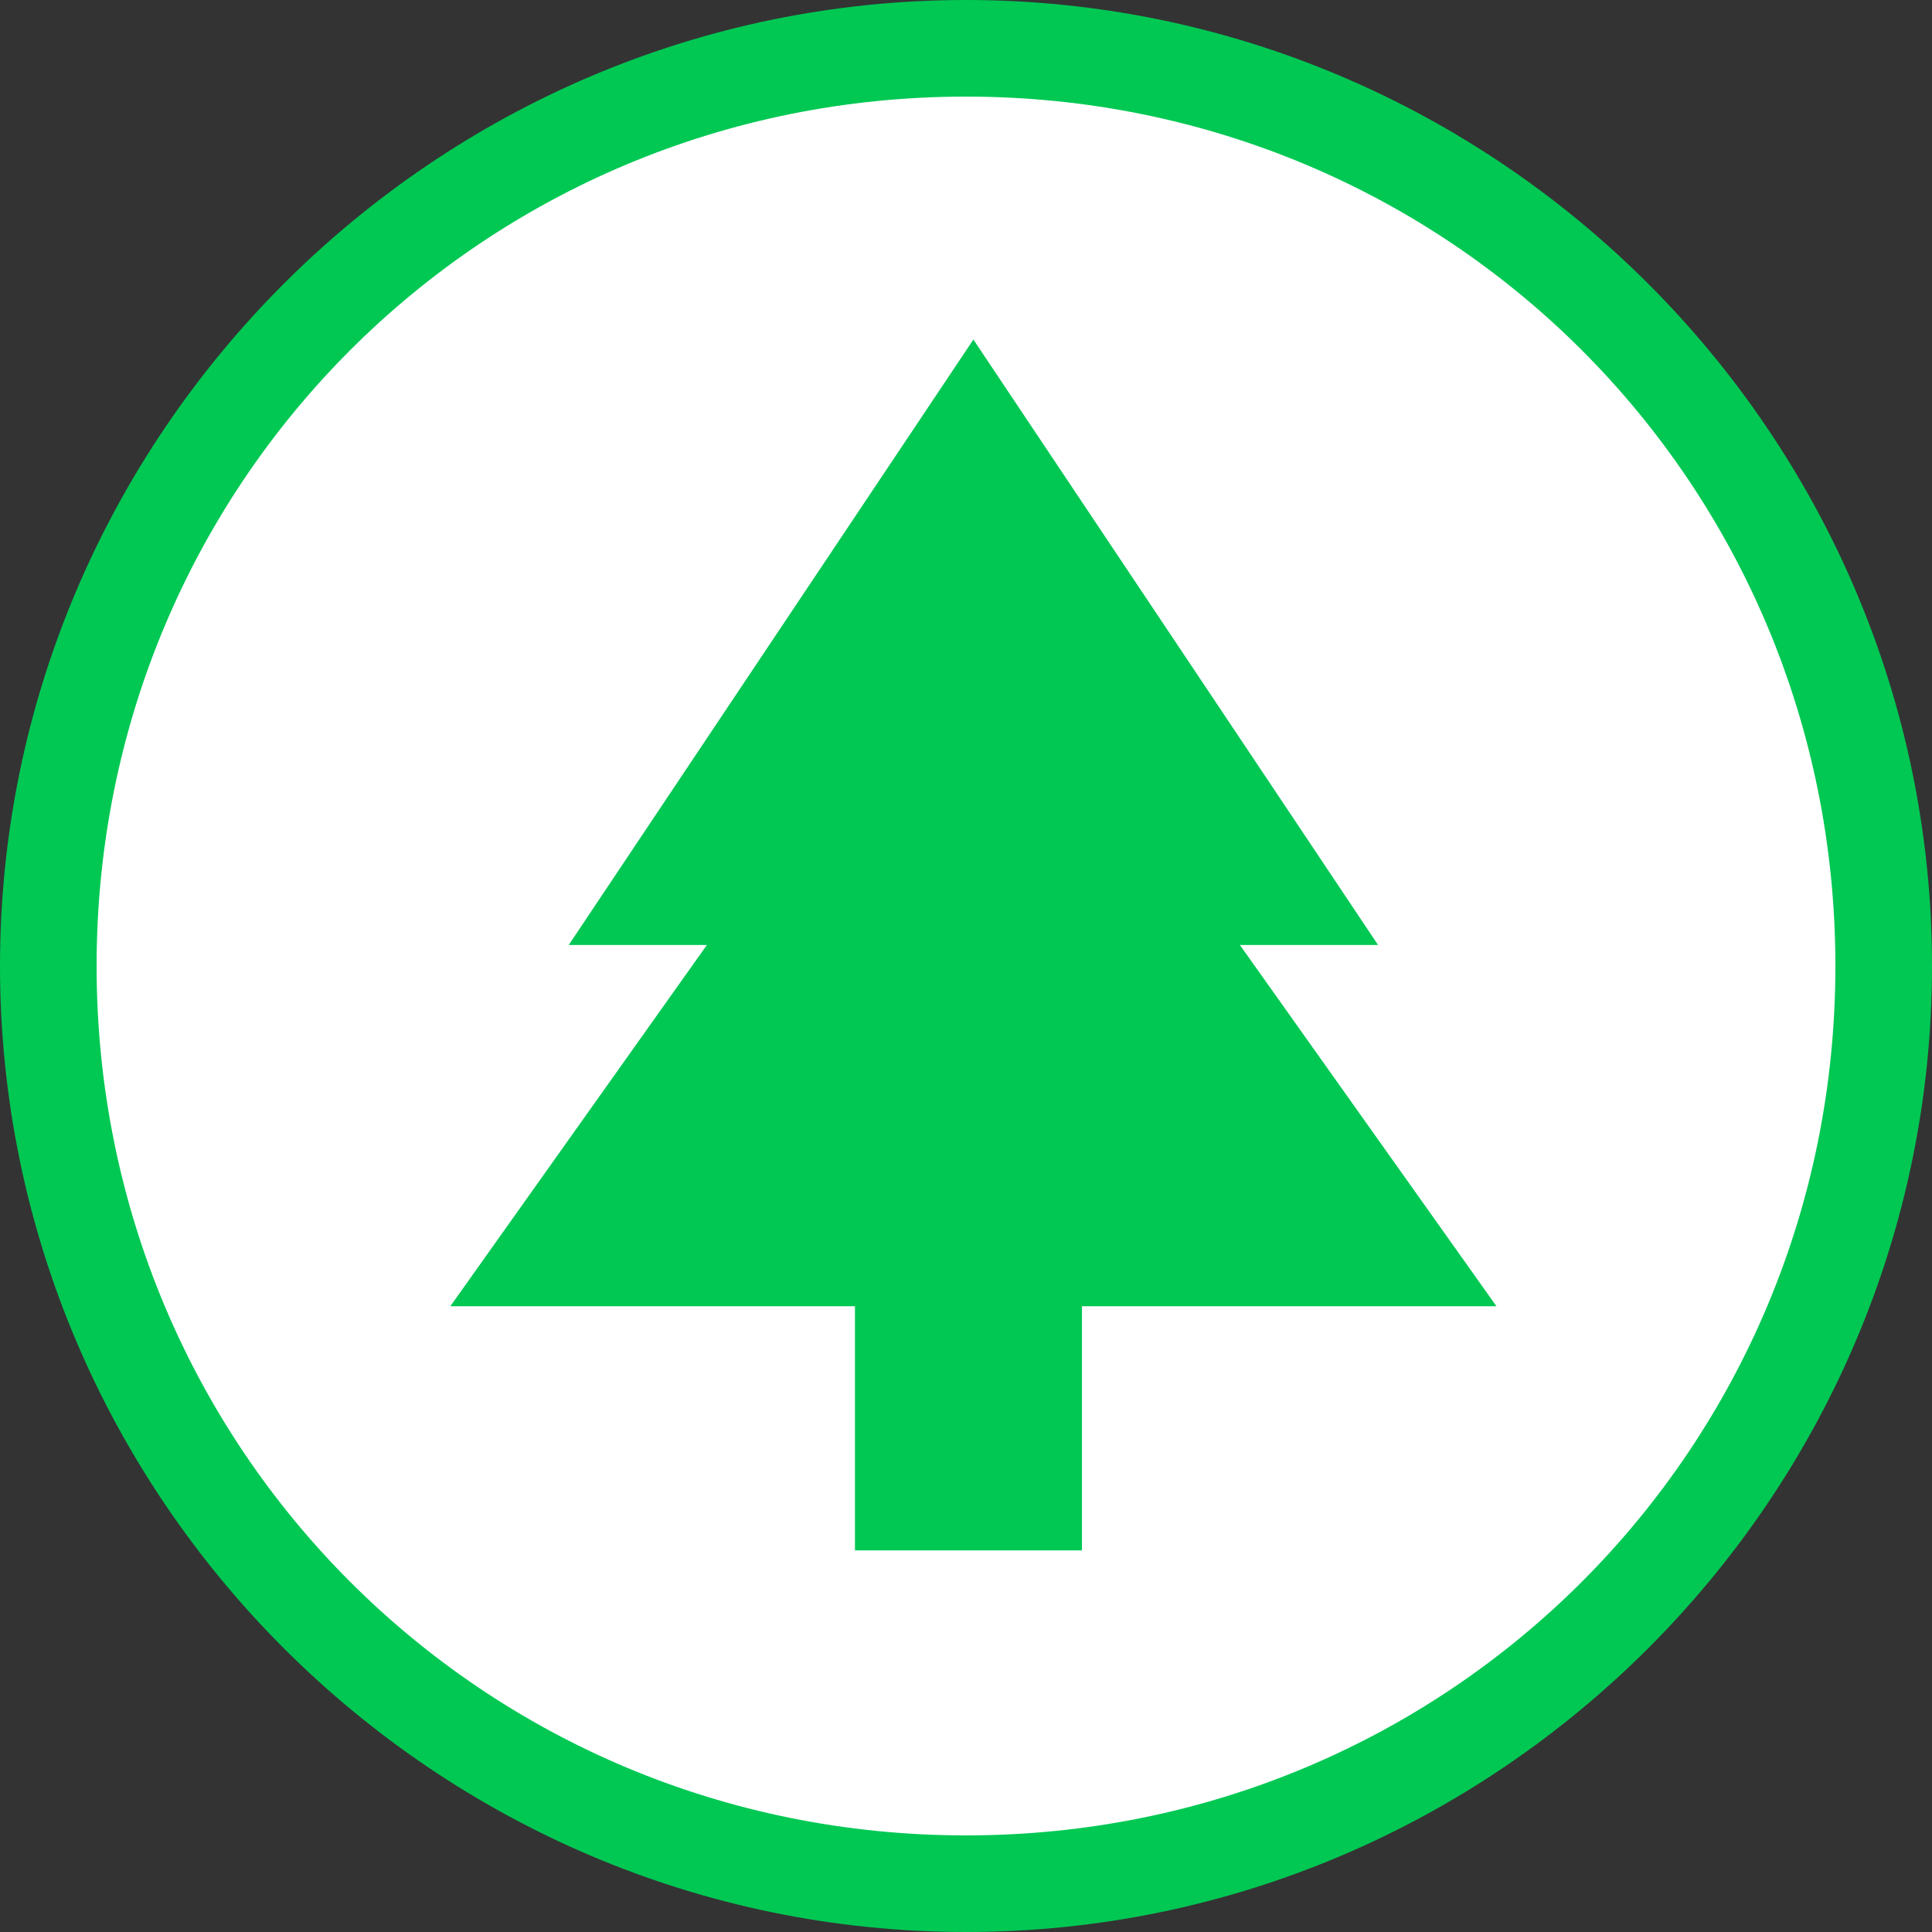
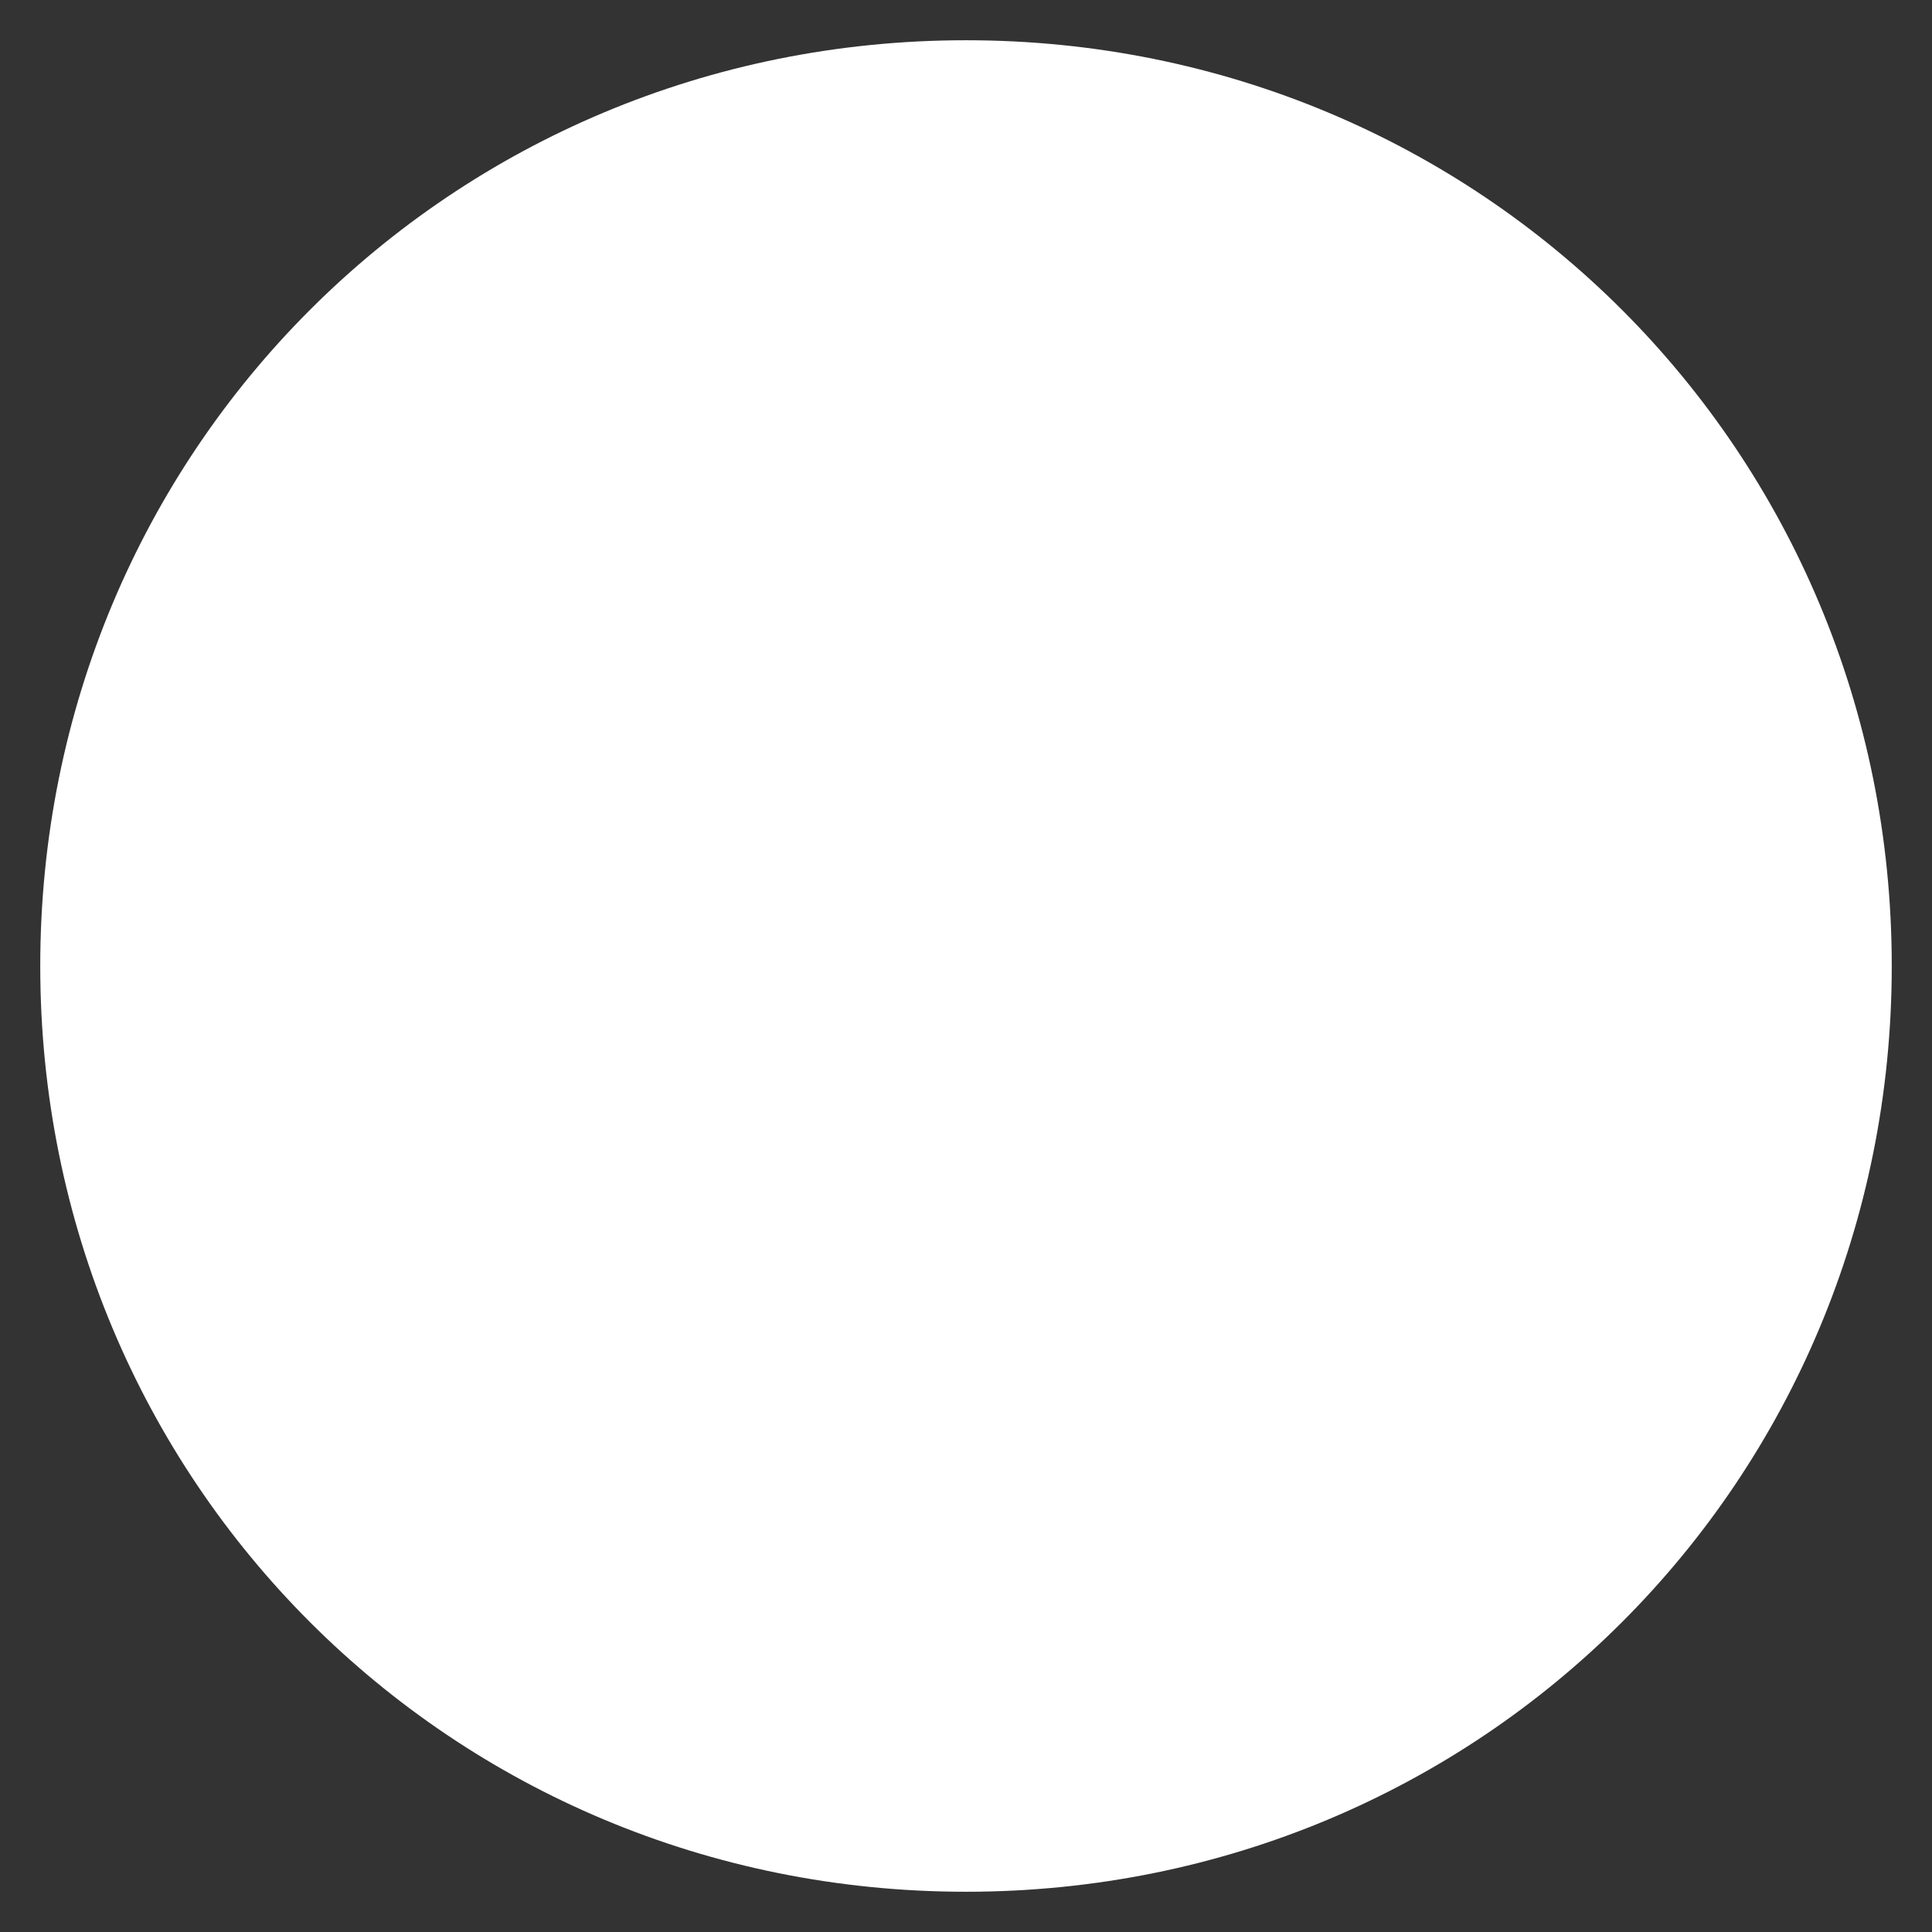
<svg xmlns="http://www.w3.org/2000/svg" xmlns:ns1="http://www.inkscape.org/namespaces/inkscape" xmlns:ns2="http://sodipodi.sourceforge.net/DTD/sodipodi-0.dtd" version="1.1" id="svg10" ns1:version="1.0.1 (3bc2e813f5, 2020-09-07)" ns2:docname="marker_collapse_nature_inactive.svg" x="0px" y="0px" viewBox="0 0 24 24" style="enable-background:new 0 0 24 24;" xml:space="preserve">
  <rect x="0" y="0" width="24" height="24" fill="#333333" stroke="none" />
  <defs id="defs10" />
  <style type="text/css" id="style2">
	.st0{fill:#00C853;}
	.st1{fill:#FFFFFF;}
</style>
  <ns2:namedview bordercolor="#666666" borderopacity="1" gridtolerance="10" guidetolerance="10" id="namedview12" ns1:current-layer="svg10" ns1:cx="18.864364" ns1:cy="27.240221" ns1:pageopacity="0" ns1:pageshadow="2" ns1:window-height="1001" ns1:window-maximized="1" ns1:window-width="1920" ns1:window-x="-9" ns1:window-y="-9" ns1:zoom="10.6" objecttolerance="10" pagecolor="#ffffff" showgrid="false" ns1:document-rotation="0">
	</ns2:namedview>
  <path id="circle2" class="st0" d="M23.5,12c0,6.4-5.1,11.5-11.5,11.5l0,0C5.6,23.5,0.5,18.4,0.5,12S5.6,0.5,12,0.5S23.5,5.6,23.5,12  z" style="fill:#ffffff" />
-   <path id="path29" class="st1" d="M12,0C5.4,0,0,5.4,0,12c0,6.6,5.4,12,12,12s12-5.4,12-12S18.6,0,12,0z M12,1.2  C18,1.2,22.8,6,22.8,12S18,22.8,12,22.8S1.2,18,1.2,12C1.2,6,6,1.2,12,1.2z" style="fill:#00c853;fill-opacity:1" />
  <g id="g857" transform="matrix(1.226,0,0,1.213,5.594,4.218)" style="fill:#00c853;fill-opacity:1">
-     <path id="polygon855" class="st1" d="M6.4,9.9h4.2L8,6.2h1.4L5.3,0L1.2,6.2h1.4L0,9.9h4.1v2.5h2.3V9.9z" style="fill:#00c853;fill-opacity:1" />
-   </g>
+     </g>
</svg>